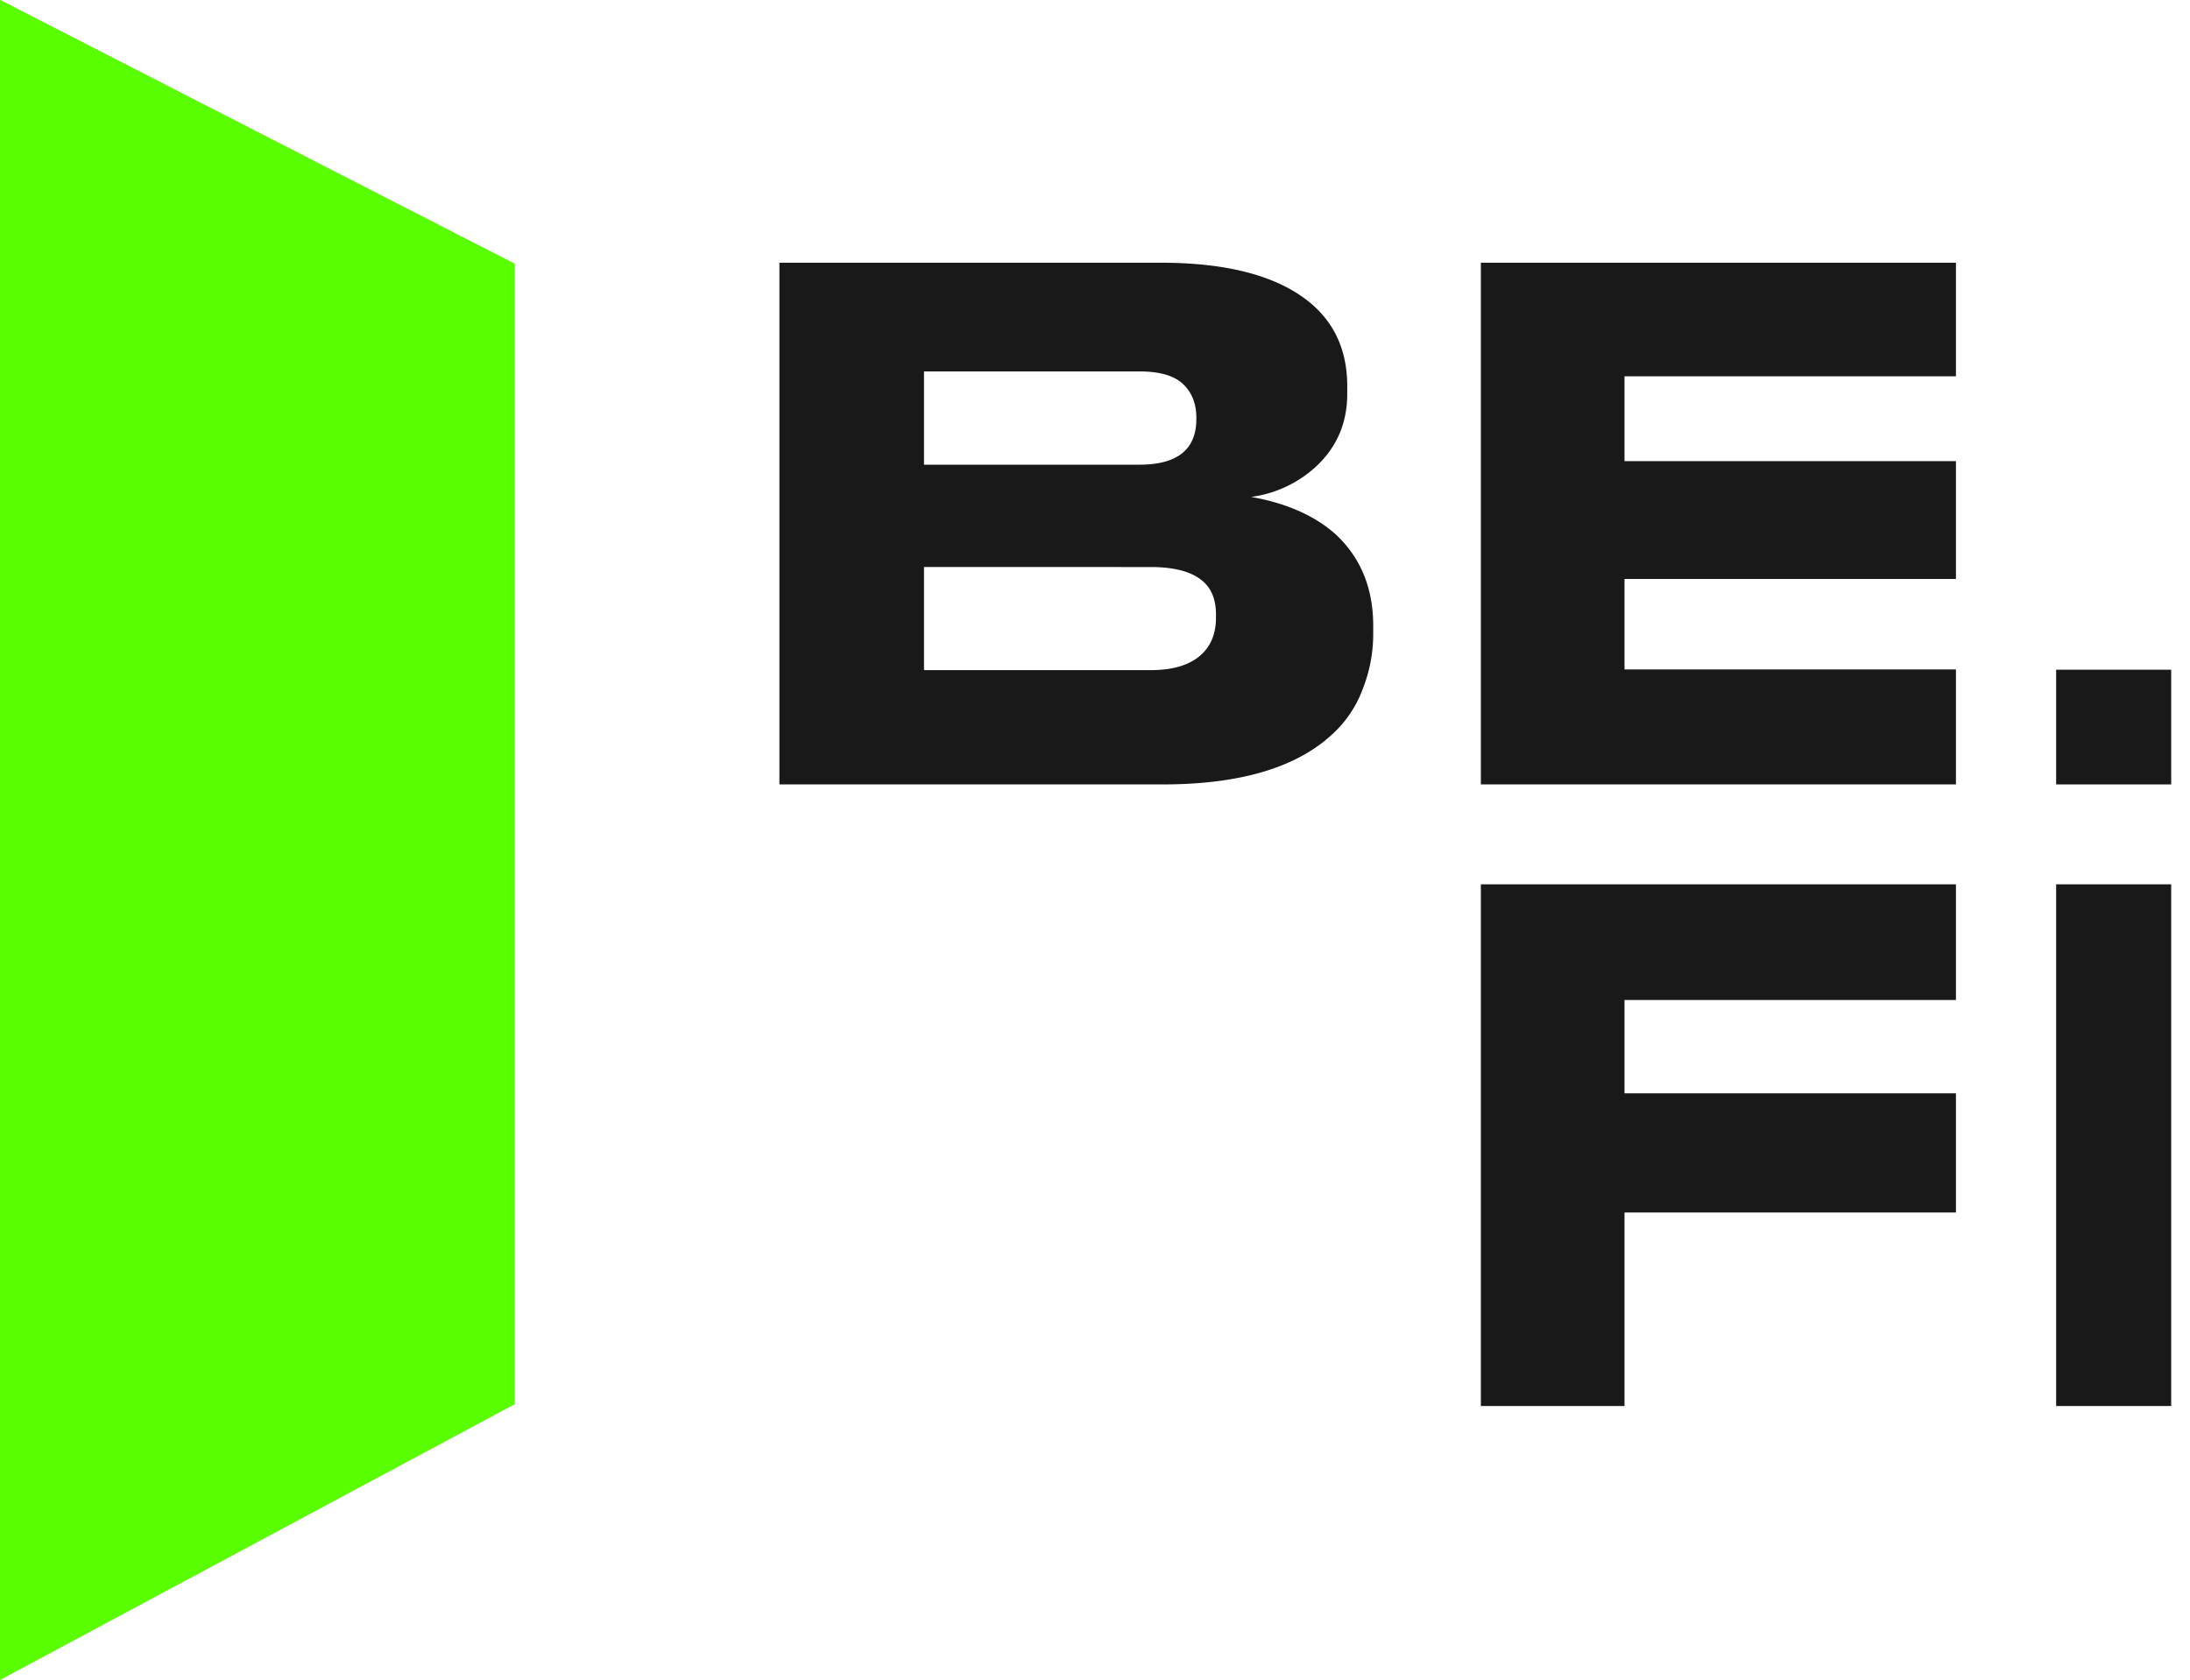
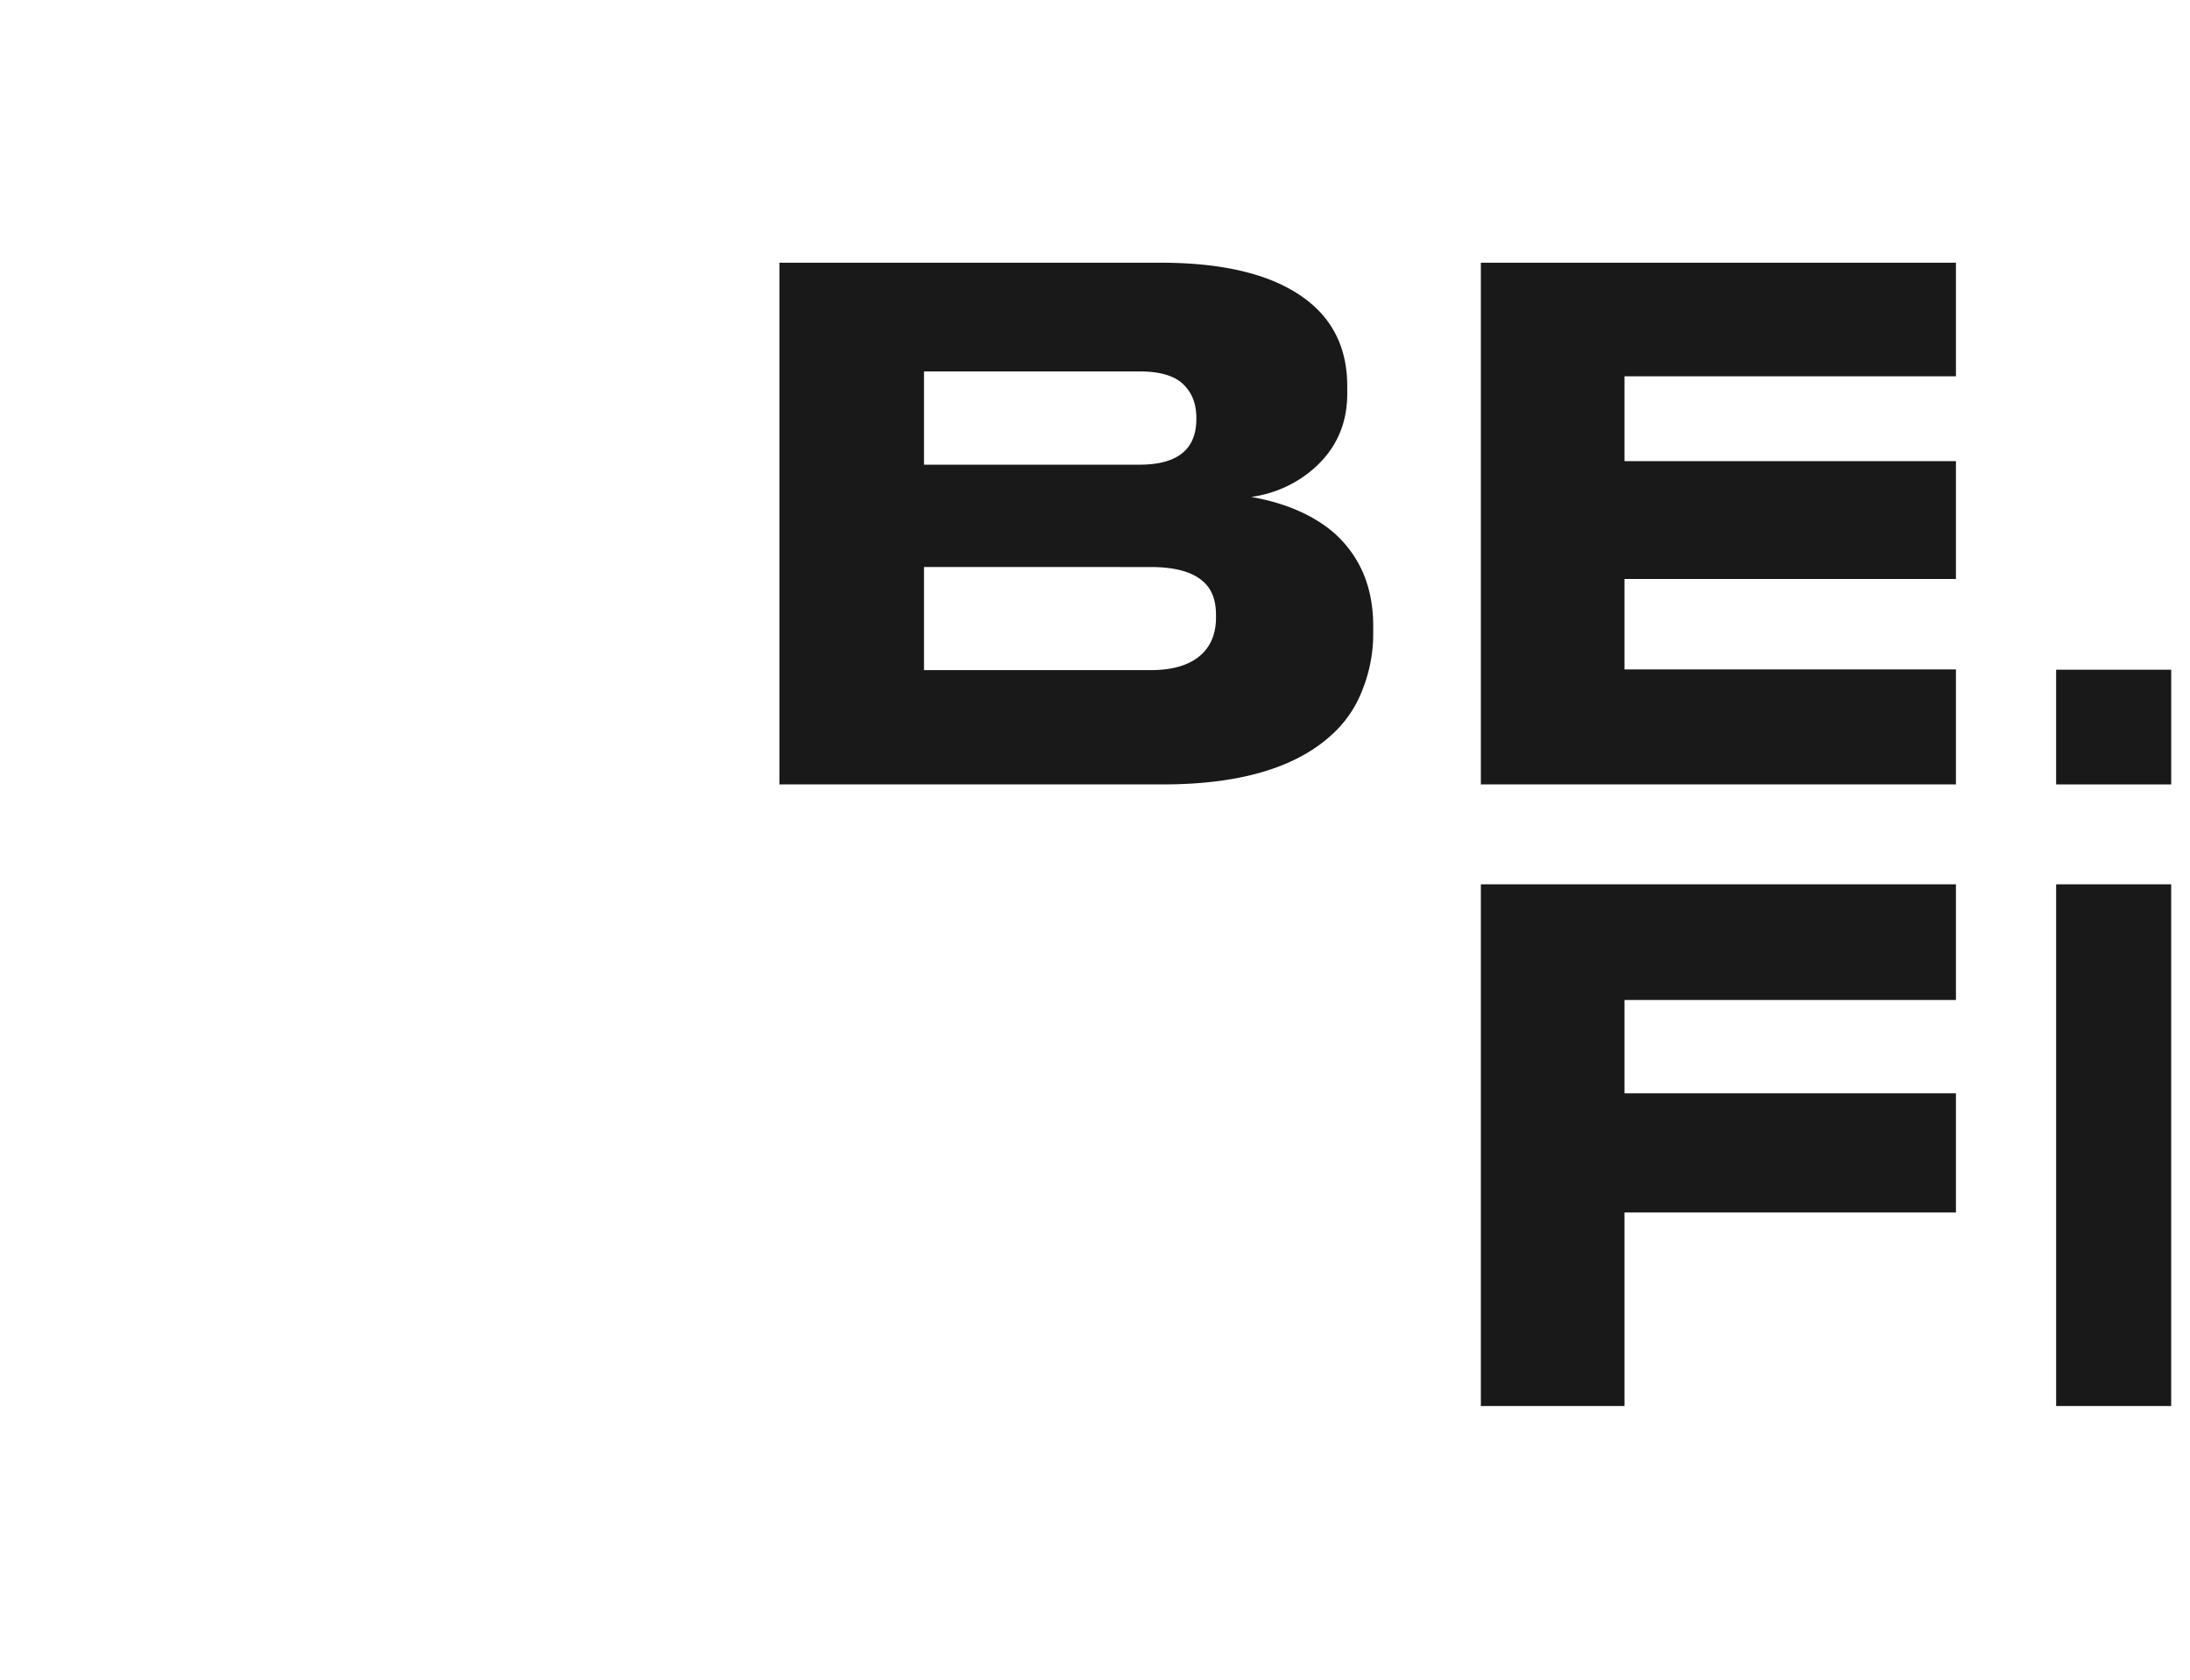
<svg xmlns="http://www.w3.org/2000/svg" width="73" height="56" viewBox="0 0 73 56" fill="none">
  <path d="M72.373 22.326v3.824h-3.835v-3.824h3.835z" fill="#19191A" />
-   <path d="M0 0l17.152 8.794v38.015L0 56V0z" fill="#59FF00" />
  <path d="M72.373 29.48v17.392h-3.835V29.48h3.835zm-23.011 0h15.836v3.857H54.15v3.11h11.048v3.973H54.15v6.452h-4.788V29.48zm0-20.722h15.836v3.787H54.15v2.828h11.048v3.928H54.15v3.015h11.048v3.834H49.362V8.758zm-23.382 0h12.705c2.246 0 3.907.444 4.983 1.332.827.686 1.24 1.613 1.24 2.782v.257c0 .998-.366 1.824-1.1 2.478a3.96 3.96 0 01-2.105.959c1.154.202 2.082.607 2.784 1.215.858.78 1.287 1.808 1.287 3.086v.257a5 5 0 01-.35 1.847 3.846 3.846 0 01-1.054 1.543c-1.2 1.09-3.072 1.636-5.615 1.636H25.98V8.758zm4.82 3.623v3.11h7.183c1.263 0 1.895-.507 1.895-1.52v-.047c0-.467-.148-.841-.444-1.122-.297-.28-.78-.42-1.451-.42H30.8zm0 6.522v3.437h7.557c.78 0 1.357-.188 1.732-.561.296-.297.444-.694.444-1.193v-.093c0-.499-.148-.873-.444-1.122-.36-.312-.936-.468-1.732-.468H30.8z" fill="#19191A" />
-   <path d="M0 0l17.152 8.794v38.015L0 56V0z" fill="#59FF00" />
</svg>